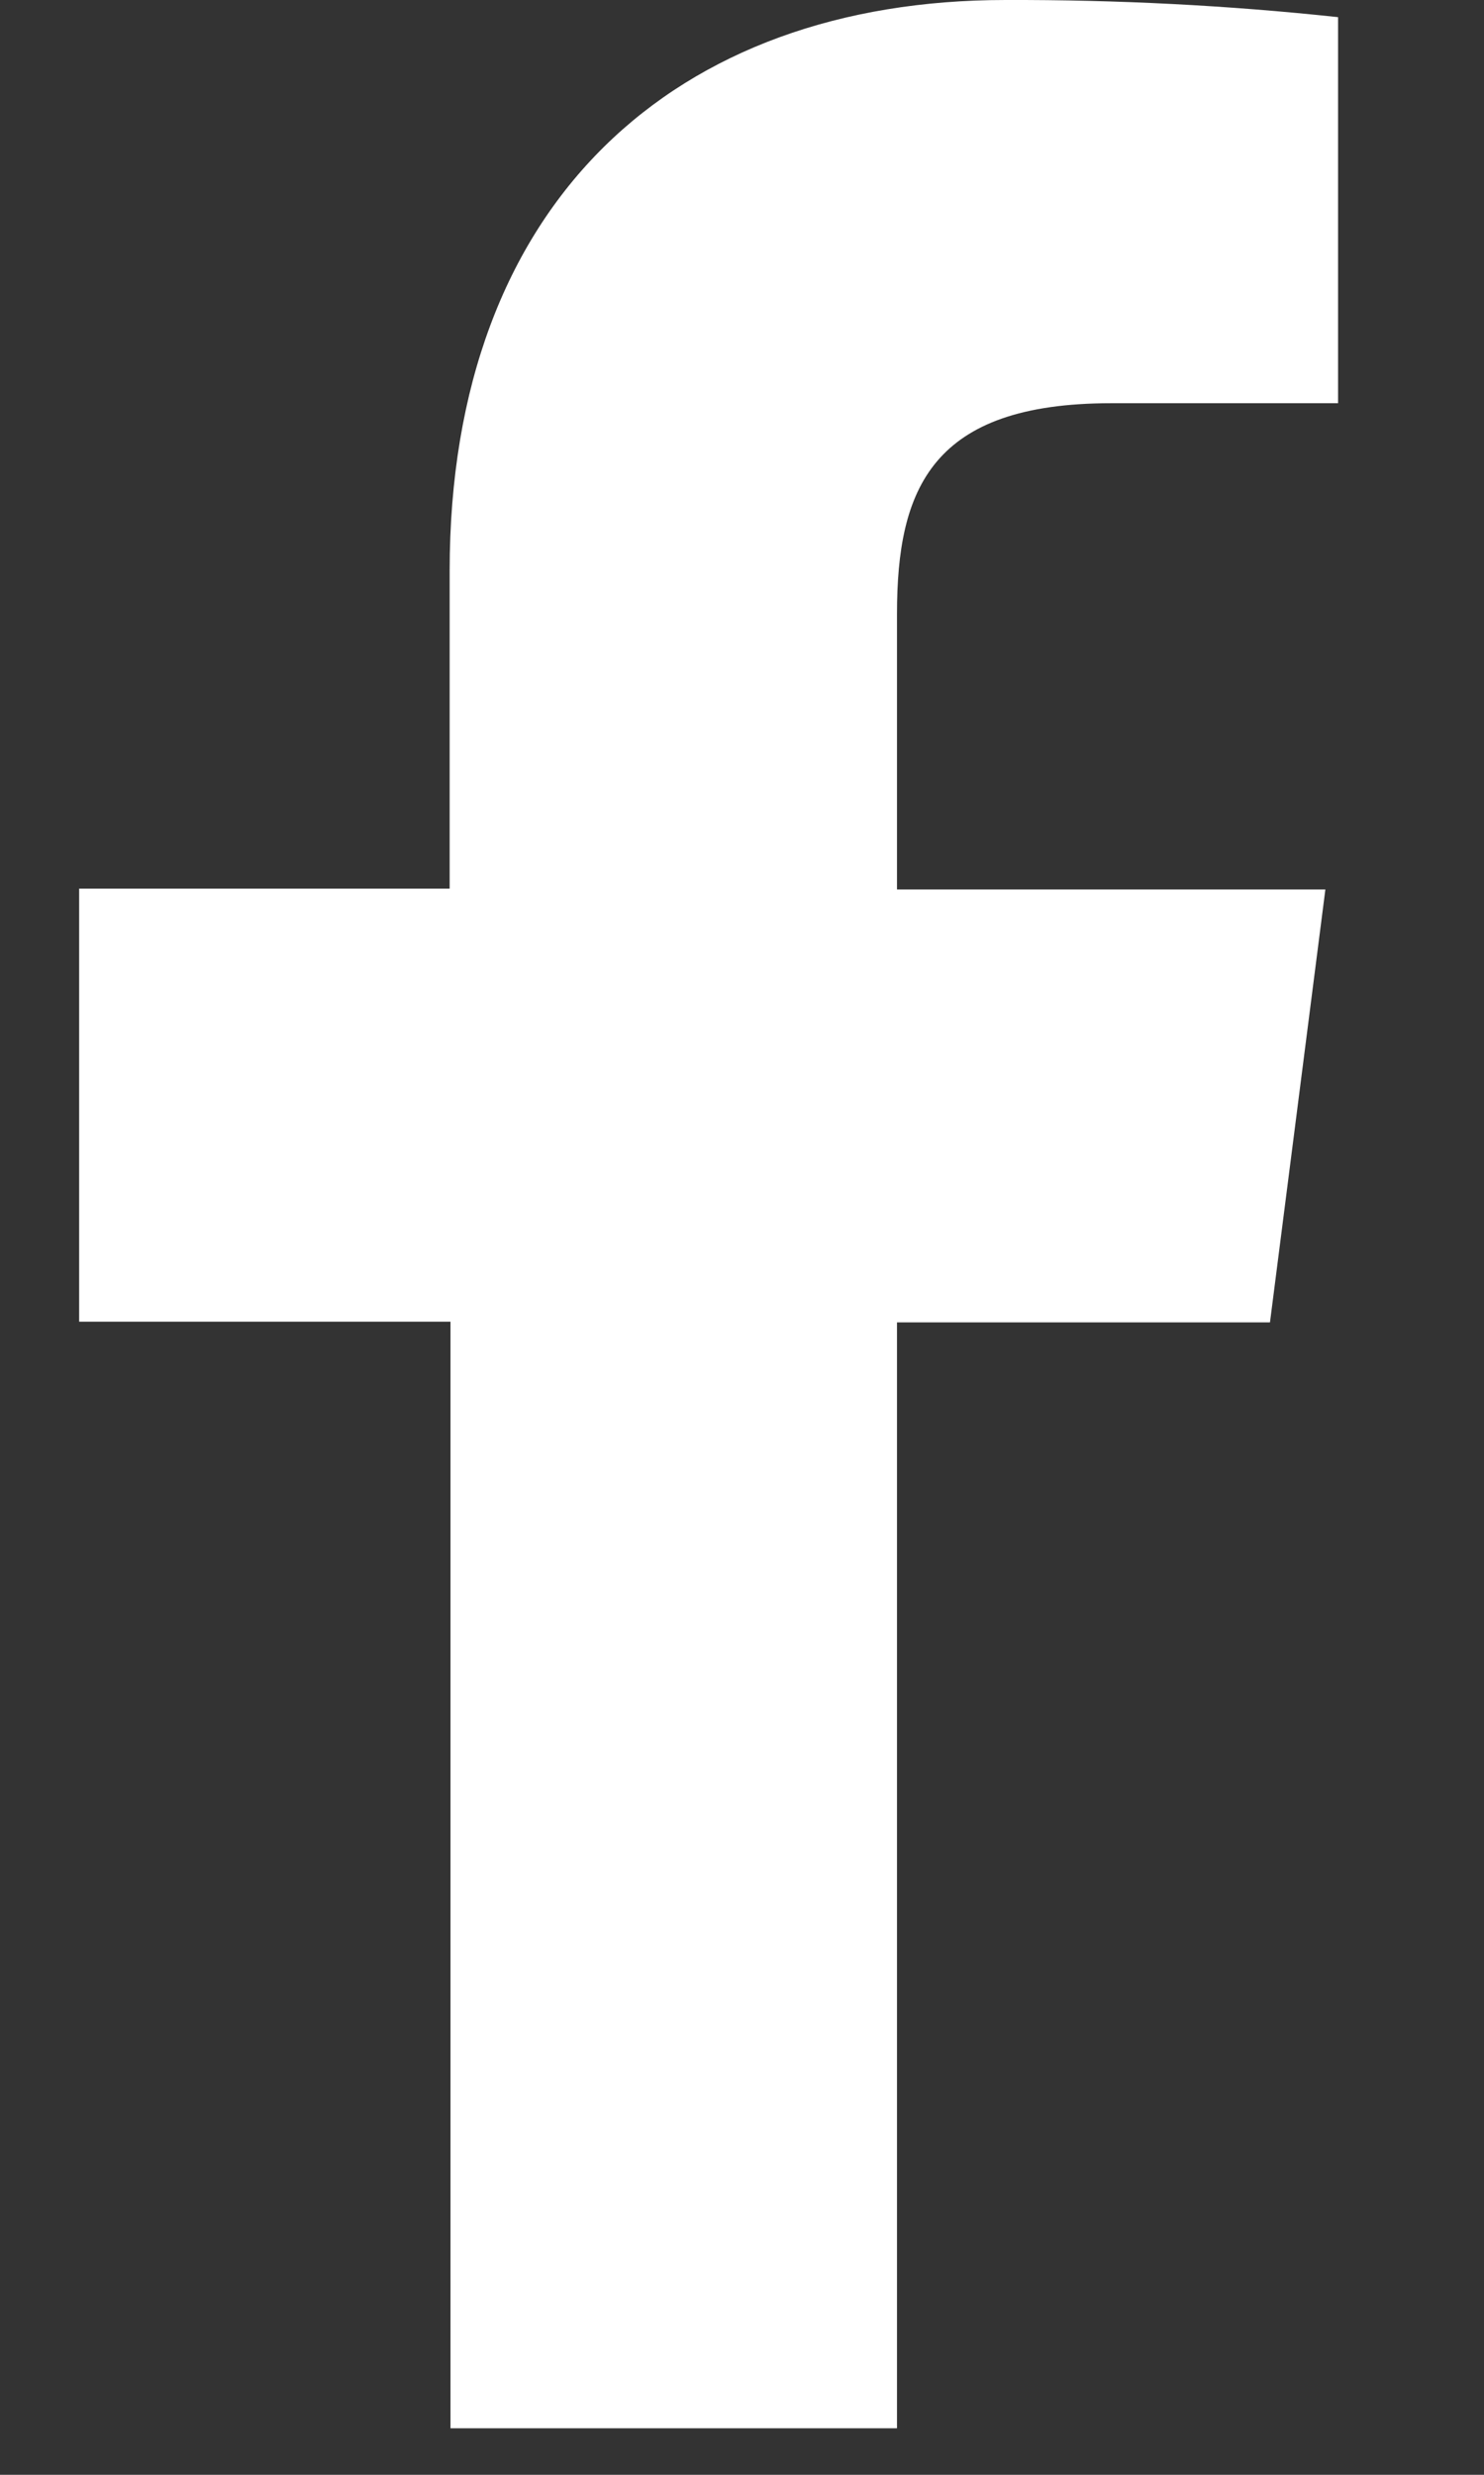
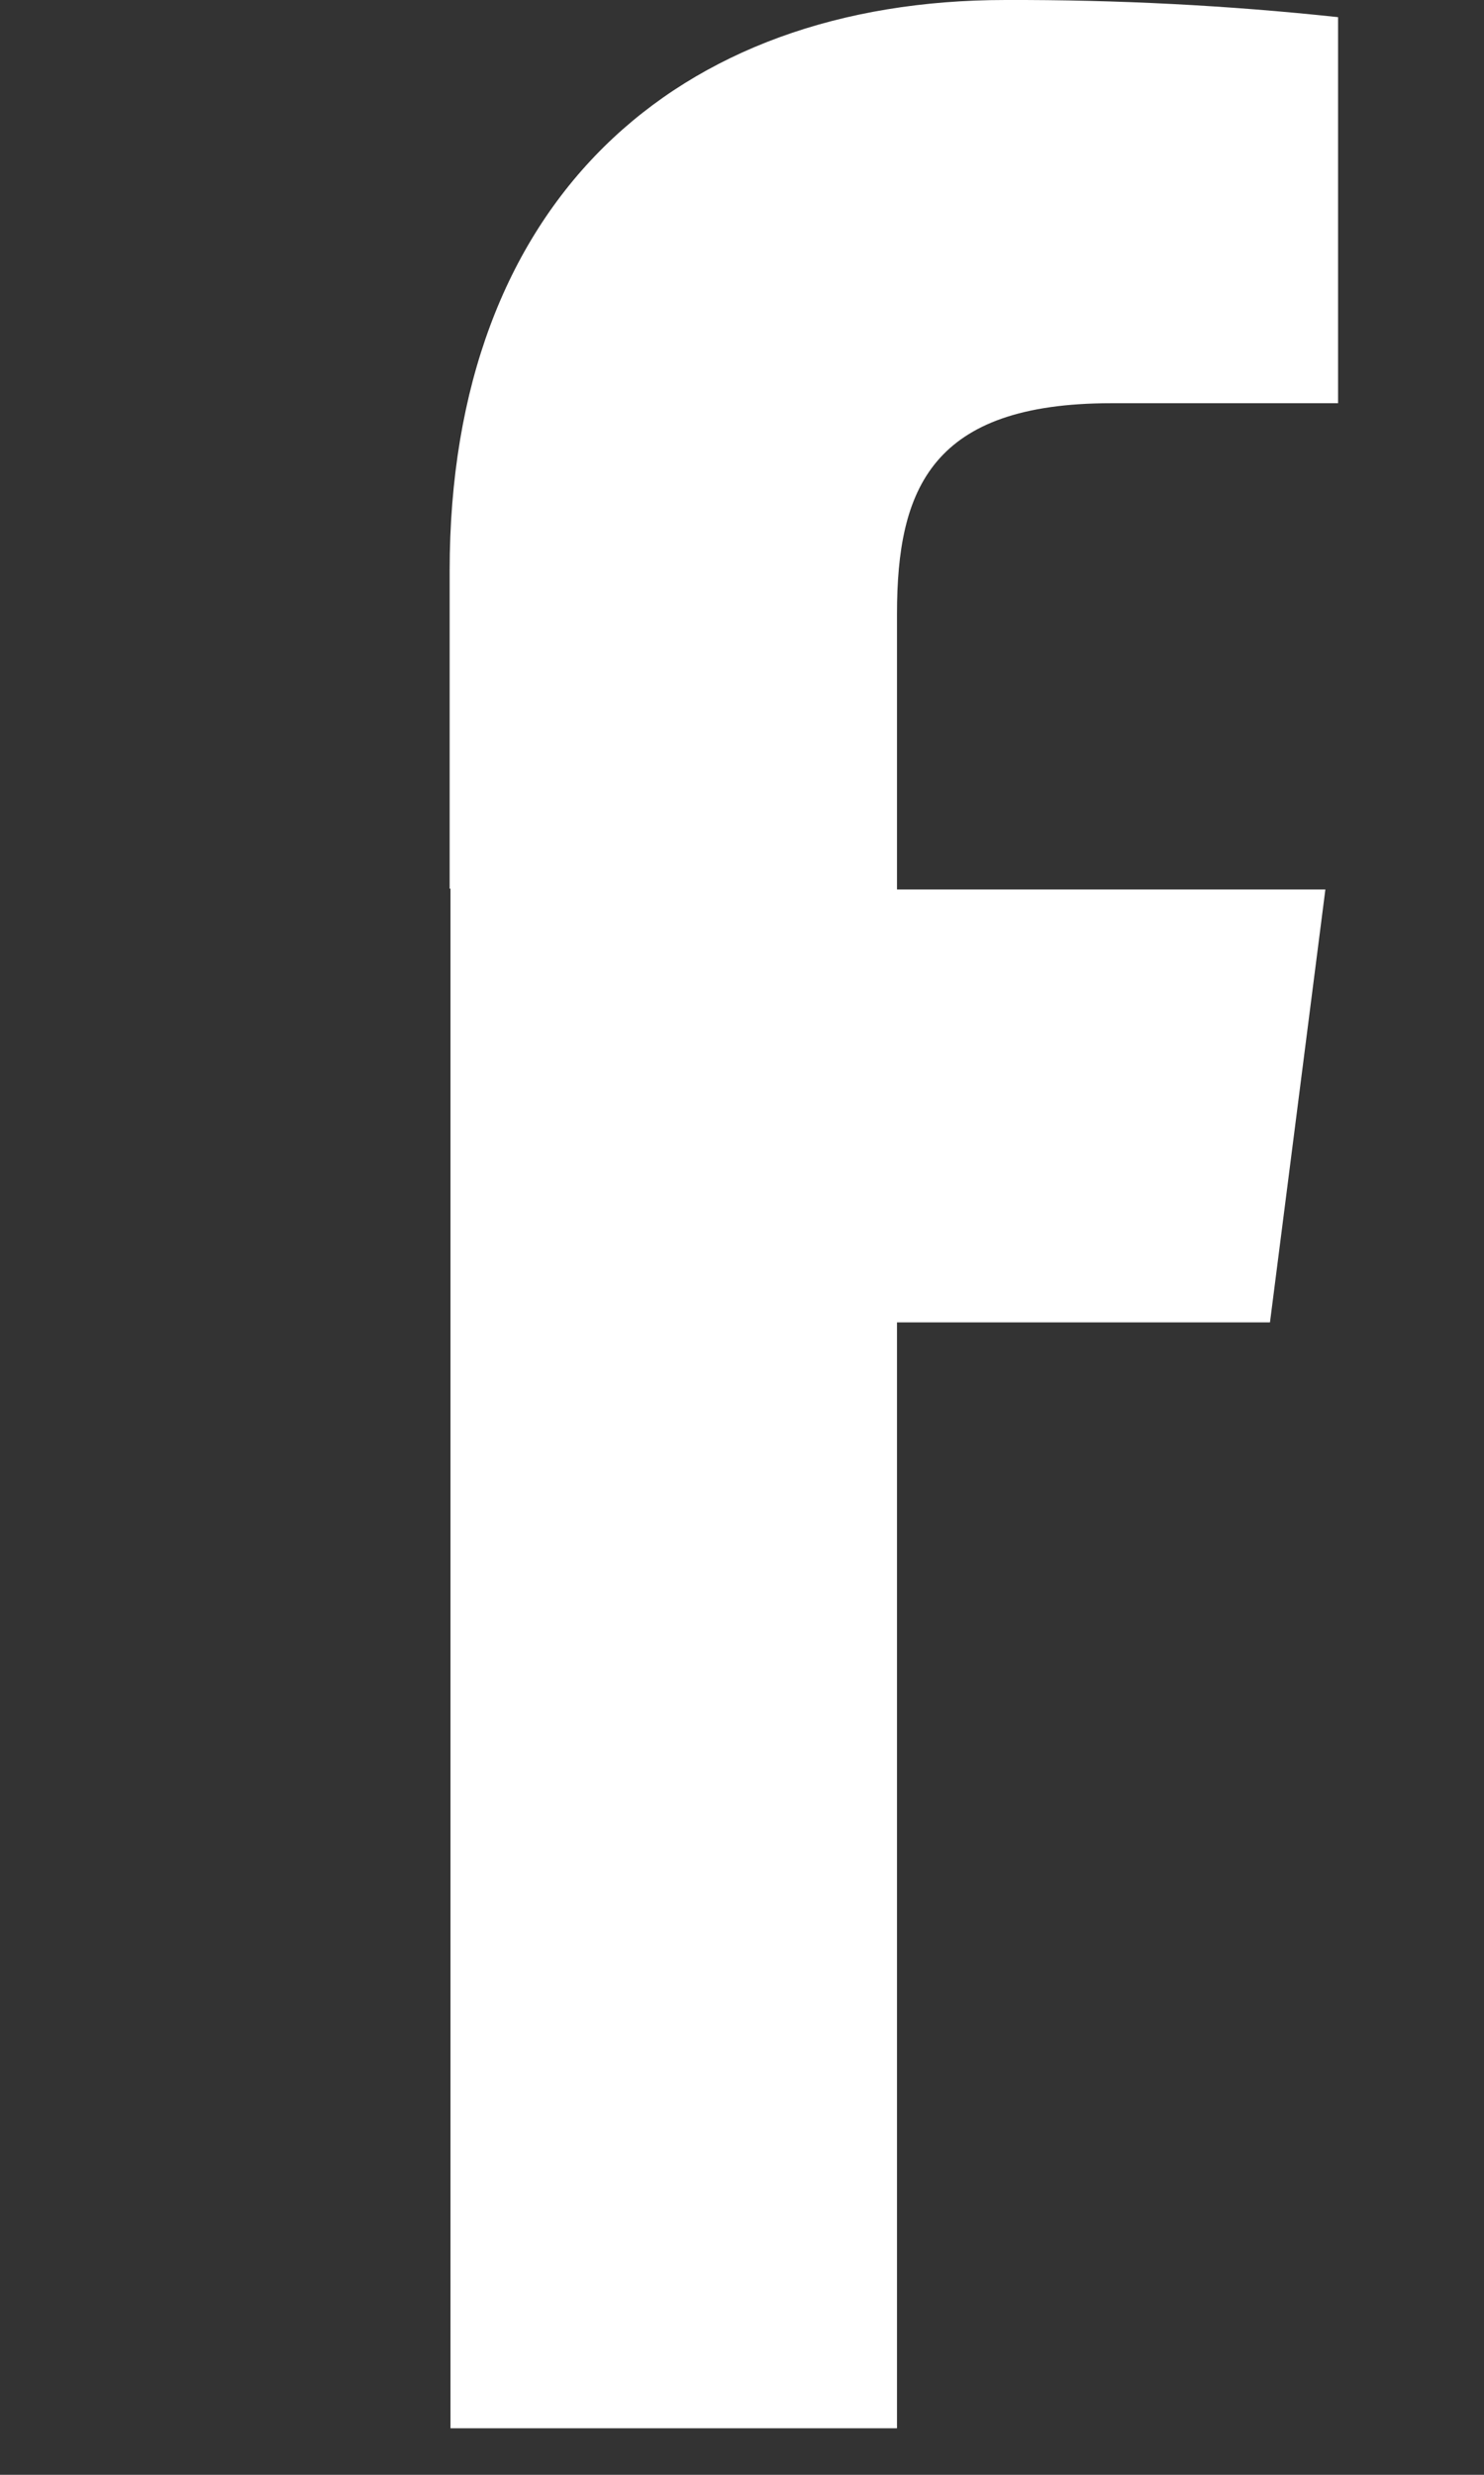
<svg xmlns="http://www.w3.org/2000/svg" width="9" height="15" viewBox="0 0 9 15" fill="none">
  <rect x="0" y="0" width="9" height="15" fill="#333333" stroke="none" />
-   <path d="M5.44 14.718V8.015H7.702L8.038 5.391H5.44V3.72C5.44 2.962 5.651 2.444 6.738 2.444H8.115V0.104C7.445 0.032 6.772 -0.002 6.098 0C4.099 0 2.727 1.22 2.727 3.46V5.386H0.48V8.011H2.732V14.718H5.44Z" fill="white" />
+   <path d="M5.44 14.718V8.015H7.702L8.038 5.391H5.44V3.72C5.44 2.962 5.651 2.444 6.738 2.444H8.115V0.104C7.445 0.032 6.772 -0.002 6.098 0C4.099 0 2.727 1.22 2.727 3.46V5.386H0.48H2.732V14.718H5.44Z" fill="white" />
</svg>